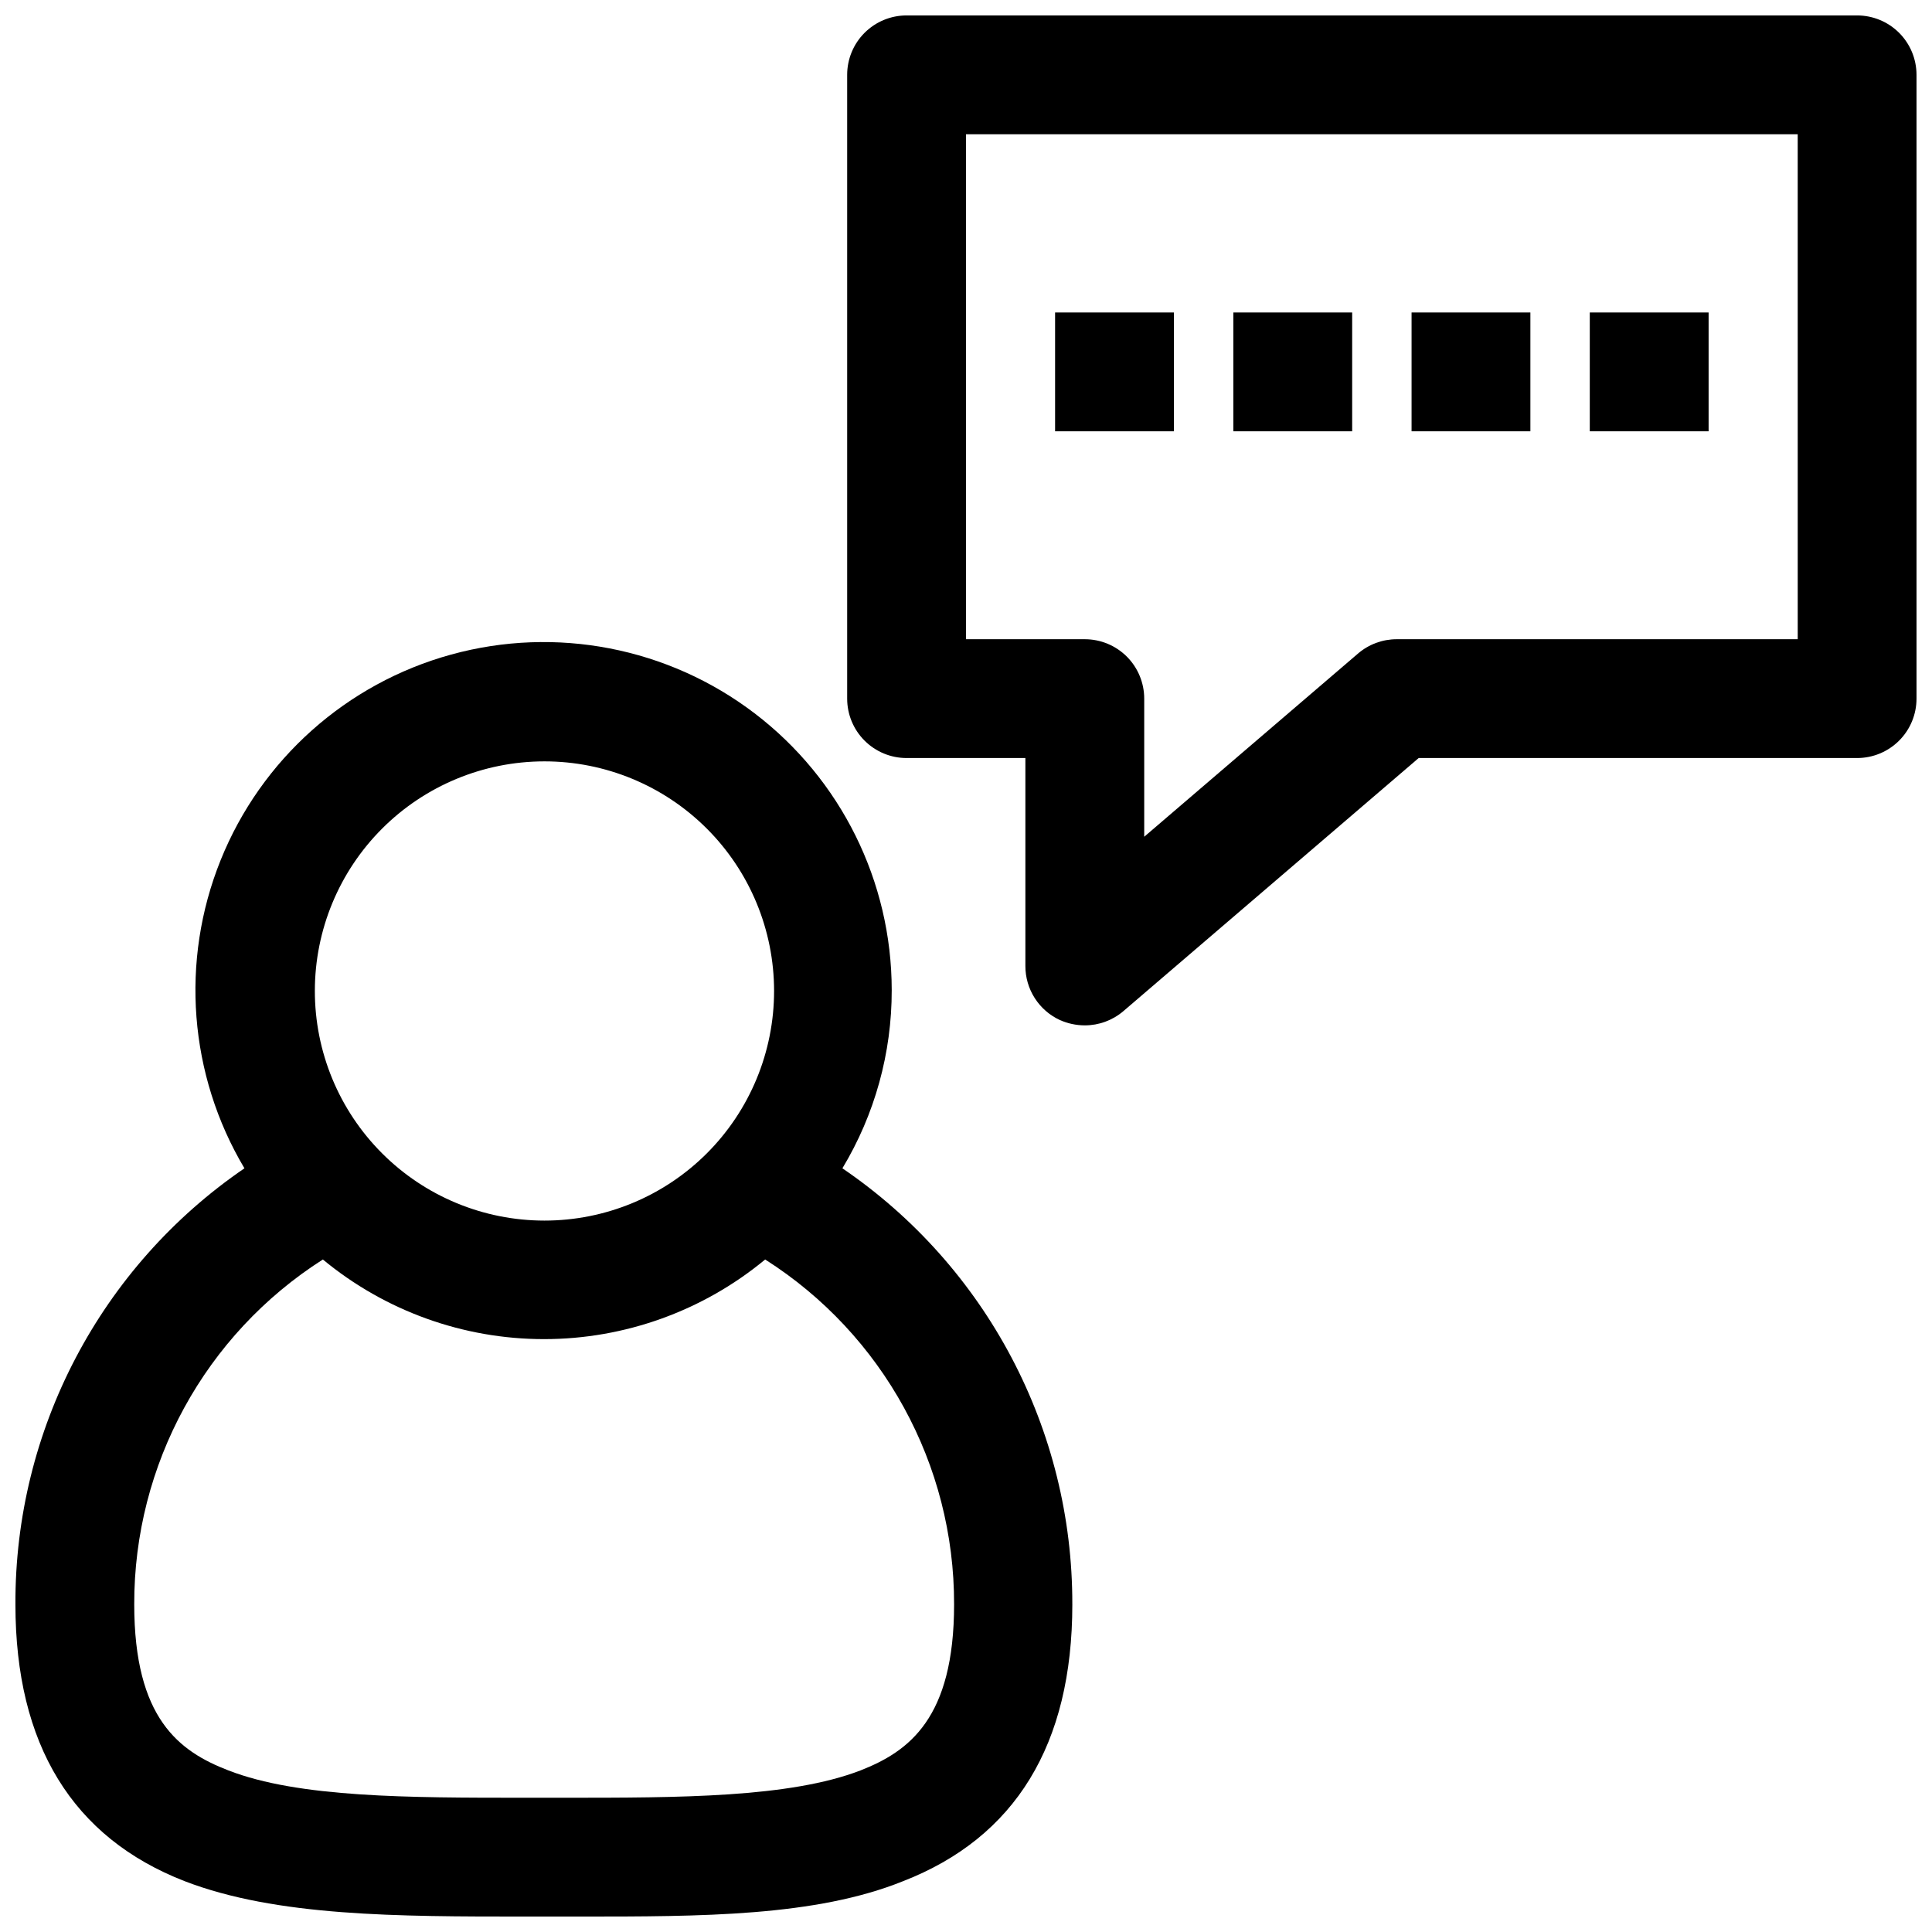
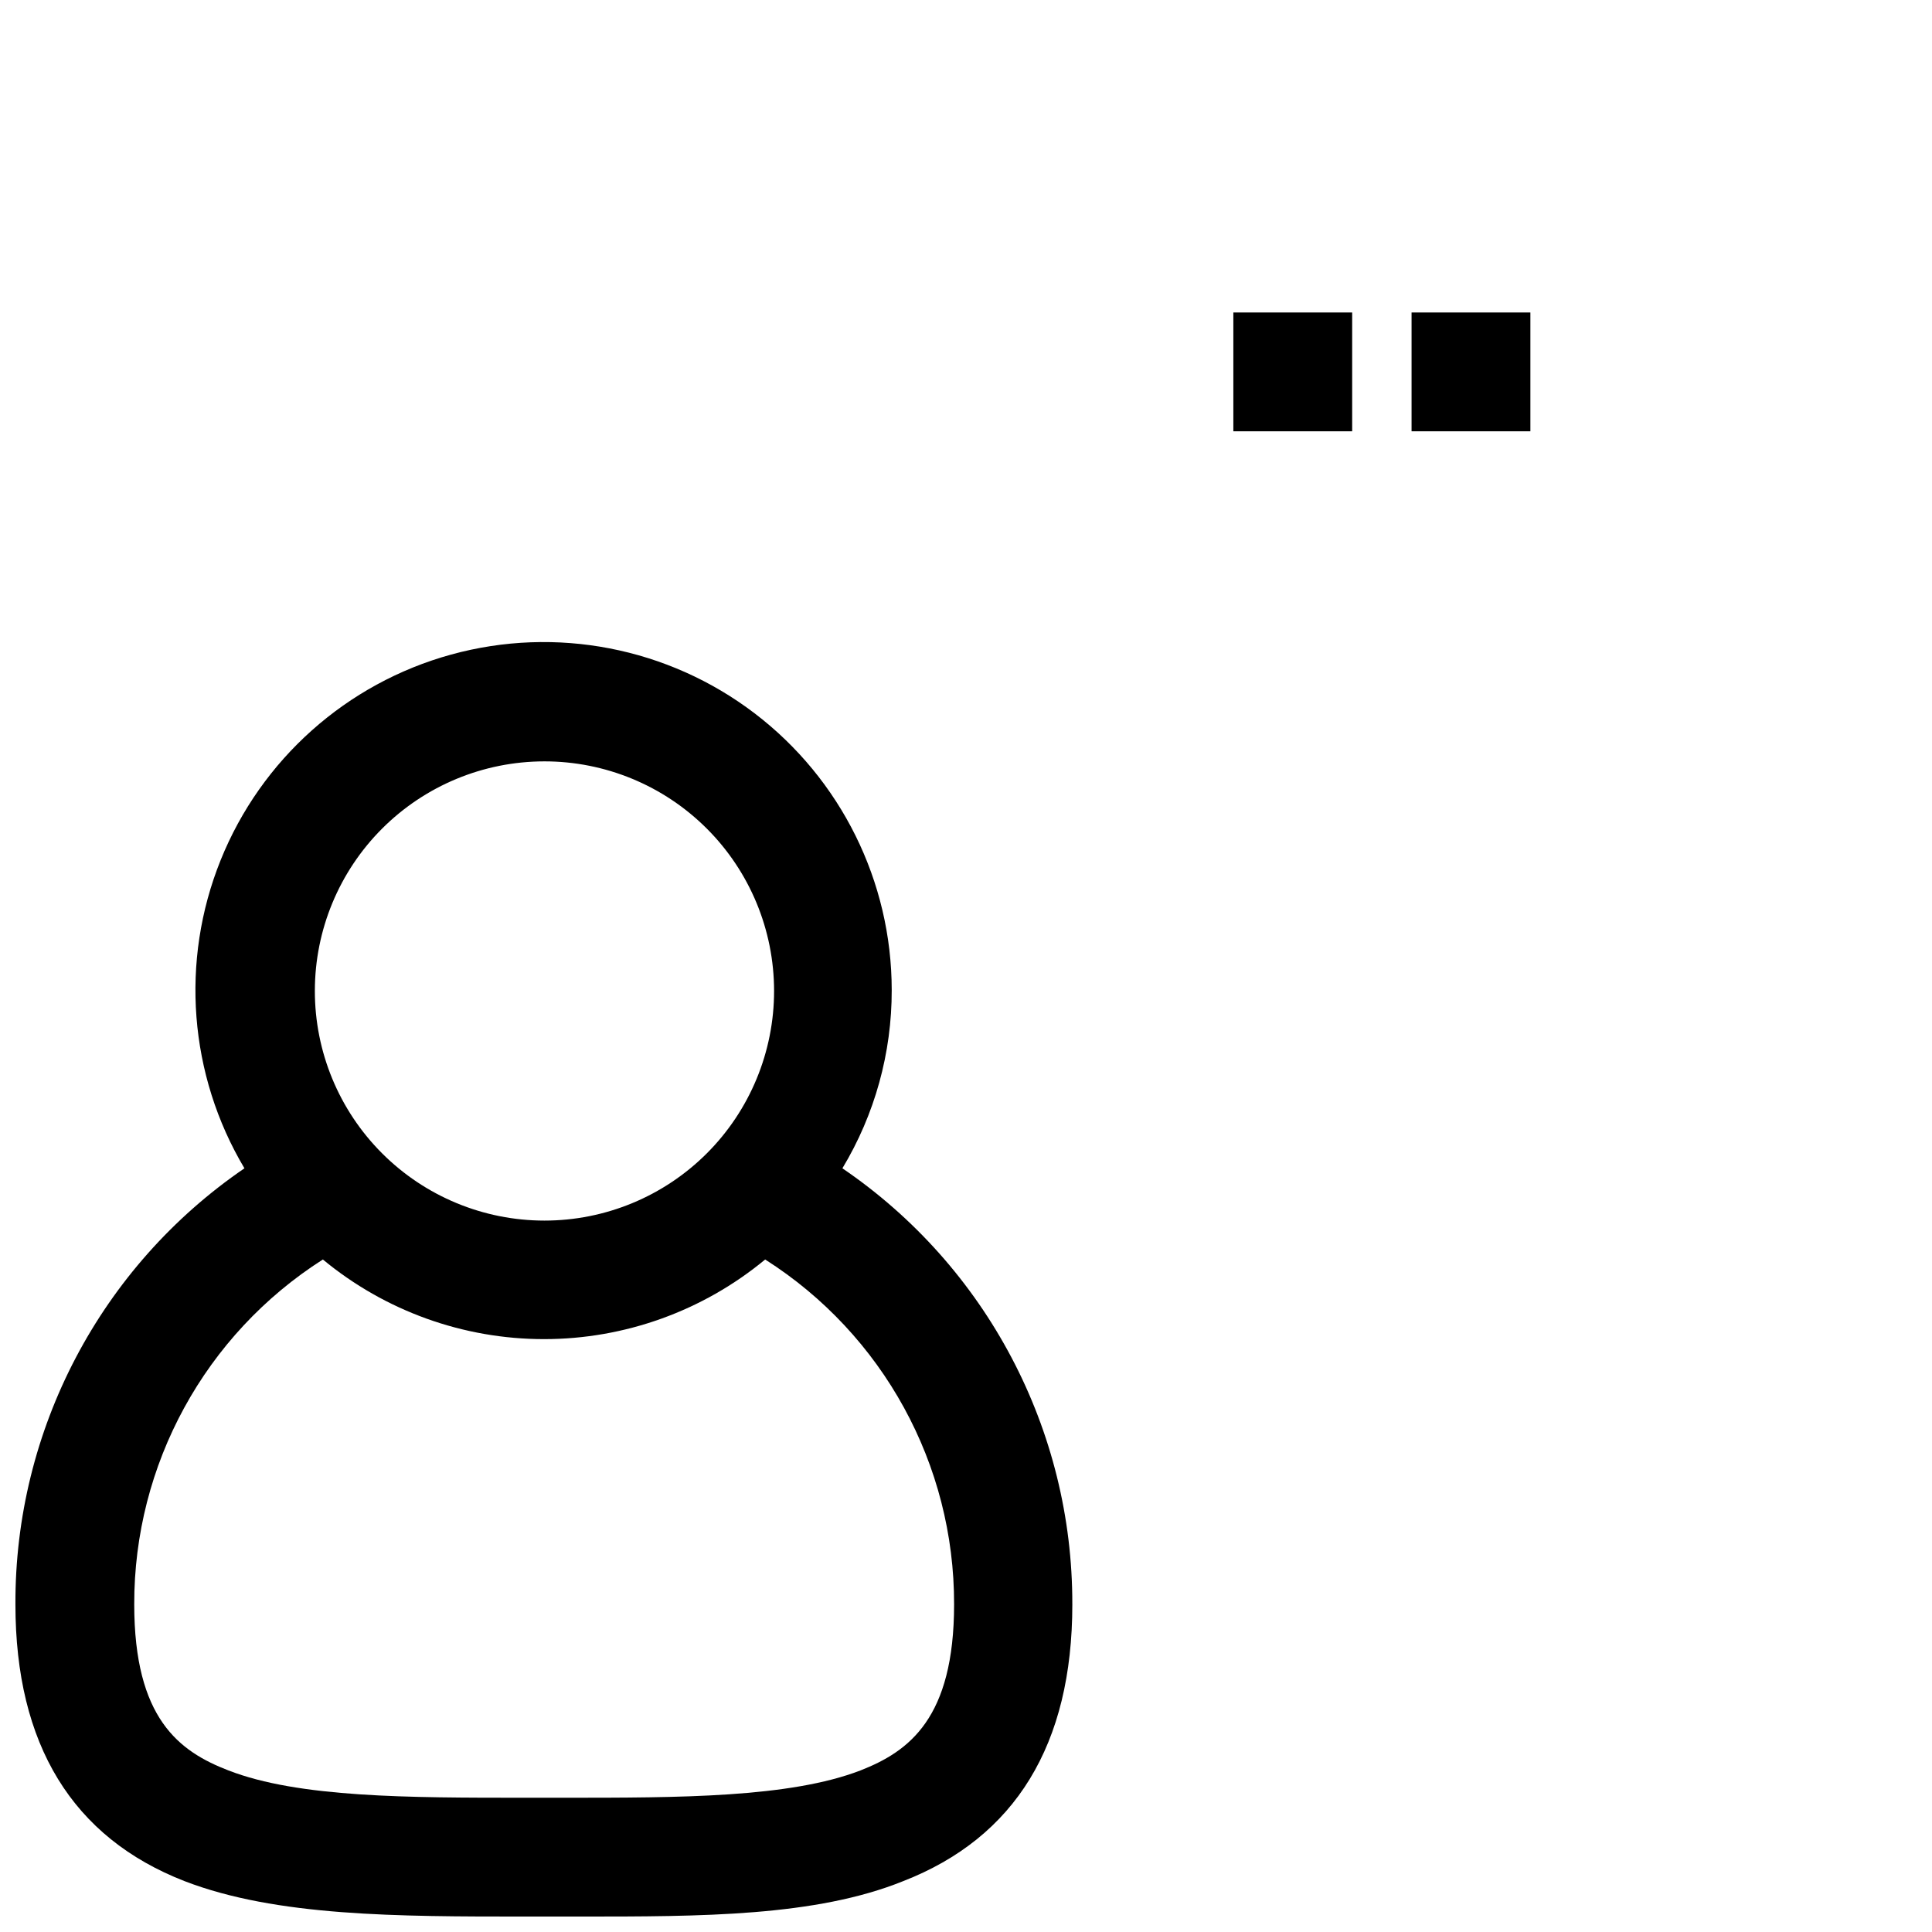
<svg xmlns="http://www.w3.org/2000/svg" width="800px" height="800px" version="1.1" viewBox="144 144 512 512">
  <defs>
    <clipPath id="b">
      <path d="m148.09 314h280.91v337.9h-280.91z" />
    </clipPath>
    <clipPath id="a">
-       <path d="m368 148.09h283.9v267.91h-283.9z" />
-     </clipPath>
+       </clipPath>
  </defs>
  <g clip-path="url(#b)">
    <path d="m192.96 642.54c24.324 9.367 56.441 9.367 90.293 9.367h14.406c32.195 0 62.426 0 85.648-9.367 29.758-11.57 44.871-36.211 44.871-73.367h-0.004c0.113-46.242-22.711-89.527-60.93-115.56 8.586-14.254 13.105-30.59 13.07-47.23-0.012-28.789-13.461-55.926-36.363-73.367-22.902-17.441-52.637-23.195-80.391-15.551-27.758 7.641-50.355 27.805-61.102 54.512s-8.406 56.902 6.32 81.637c-38.137 26.078-60.871 69.363-60.691 115.56 0 37.156 15.113 61.797 44.871 73.367zm95.25-296.77c16.148-0.023 31.641 6.375 43.07 17.785 11.43 11.406 17.852 26.891 17.859 43.039 0.008 16.148-6.402 31.637-17.82 43.055-11.422 11.418-26.91 17.828-43.055 17.82-16.148-0.008-31.633-6.43-43.039-17.859-11.41-11.426-17.809-26.922-17.785-43.07 0.02-16.109 6.43-31.555 17.82-42.949 11.395-11.391 26.84-17.801 42.949-17.82zm-58.645 132.01c16.484 13.637 37.211 21.102 58.605 21.102s42.121-7.465 58.609-21.102c31.254 19.867 50.148 54.363 50.066 91.395 0 30.23-11.965 38.965-24.797 44.004-18.812 7.242-48.02 7.242-78.719 7.242h-10.078c-31.016 0-60.062 0-78.719-7.242-13.07-5.035-24.957-13.773-24.957-44.004-0.086-37.016 18.773-71.5 49.988-91.395z" />
  </g>
  <g clip-path="url(#a)">
    <path d="m636.16 148.09h-251.91c-4.176 0-8.18 1.66-11.133 4.609-2.953 2.953-4.609 6.961-4.609 11.133v165.31c0 4.176 1.656 8.184 4.609 11.133 2.953 2.953 6.957 4.613 11.133 4.613h31.488v55.105c-0.008 3.012 0.848 5.961 2.469 8.5 1.617 2.539 3.93 4.562 6.664 5.824 2.082 0.93 4.332 1.41 6.613 1.418 3.75 0 7.379-1.34 10.23-3.777l78.25-67.07h116.19c4.176 0 8.18-1.66 11.133-4.613 2.953-2.949 4.609-6.957 4.609-11.133v-165.31c0-4.172-1.656-8.18-4.609-11.133-2.953-2.949-6.957-4.609-11.133-4.609zm-15.746 165.31h-106.27c-3.754 0-7.383 1.34-10.234 3.777l-56.68 48.57v-36.605c0-4.172-1.66-8.18-4.609-11.133-2.953-2.949-6.957-4.609-11.133-4.609h-31.488v-133.82h220.41z" />
  </g>
-   <path d="m423.61 226.81h31.488v31.488h-31.488z" />
+   <path d="m423.61 226.81h31.488h-31.488z" />
  <path d="m470.85 226.81h31.488v31.488h-31.488z" />
  <path d="m518.08 226.81h31.488v31.488h-31.488z" />
-   <path d="m565.31 226.81h31.488v31.488h-31.488z" />
</svg>